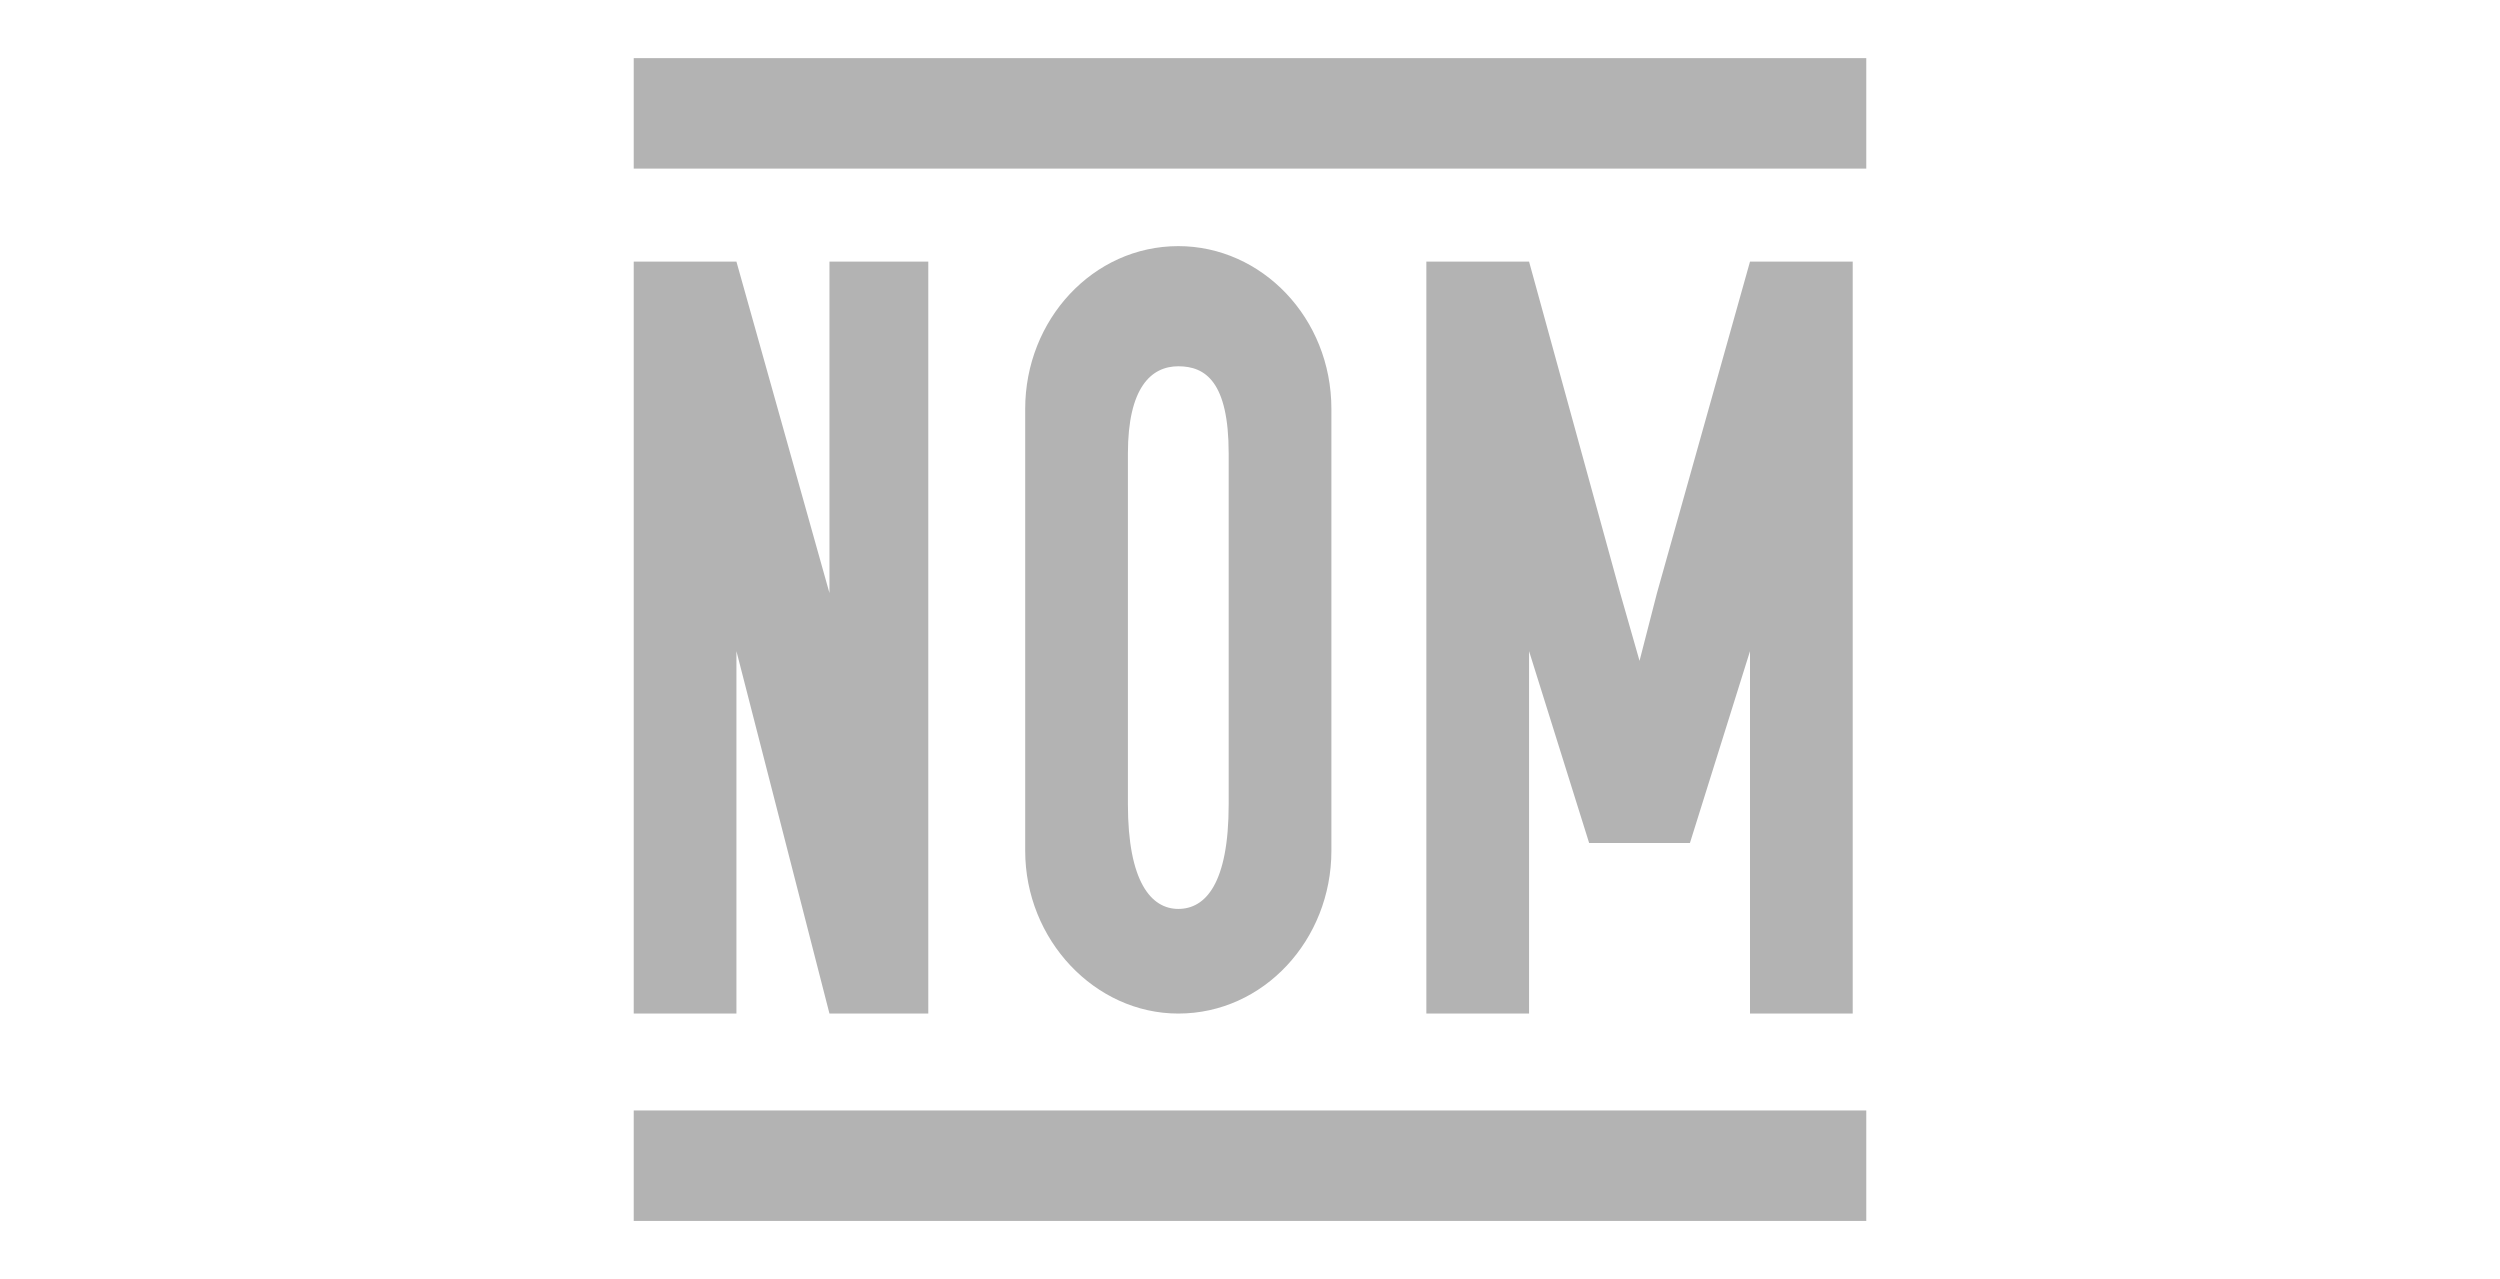
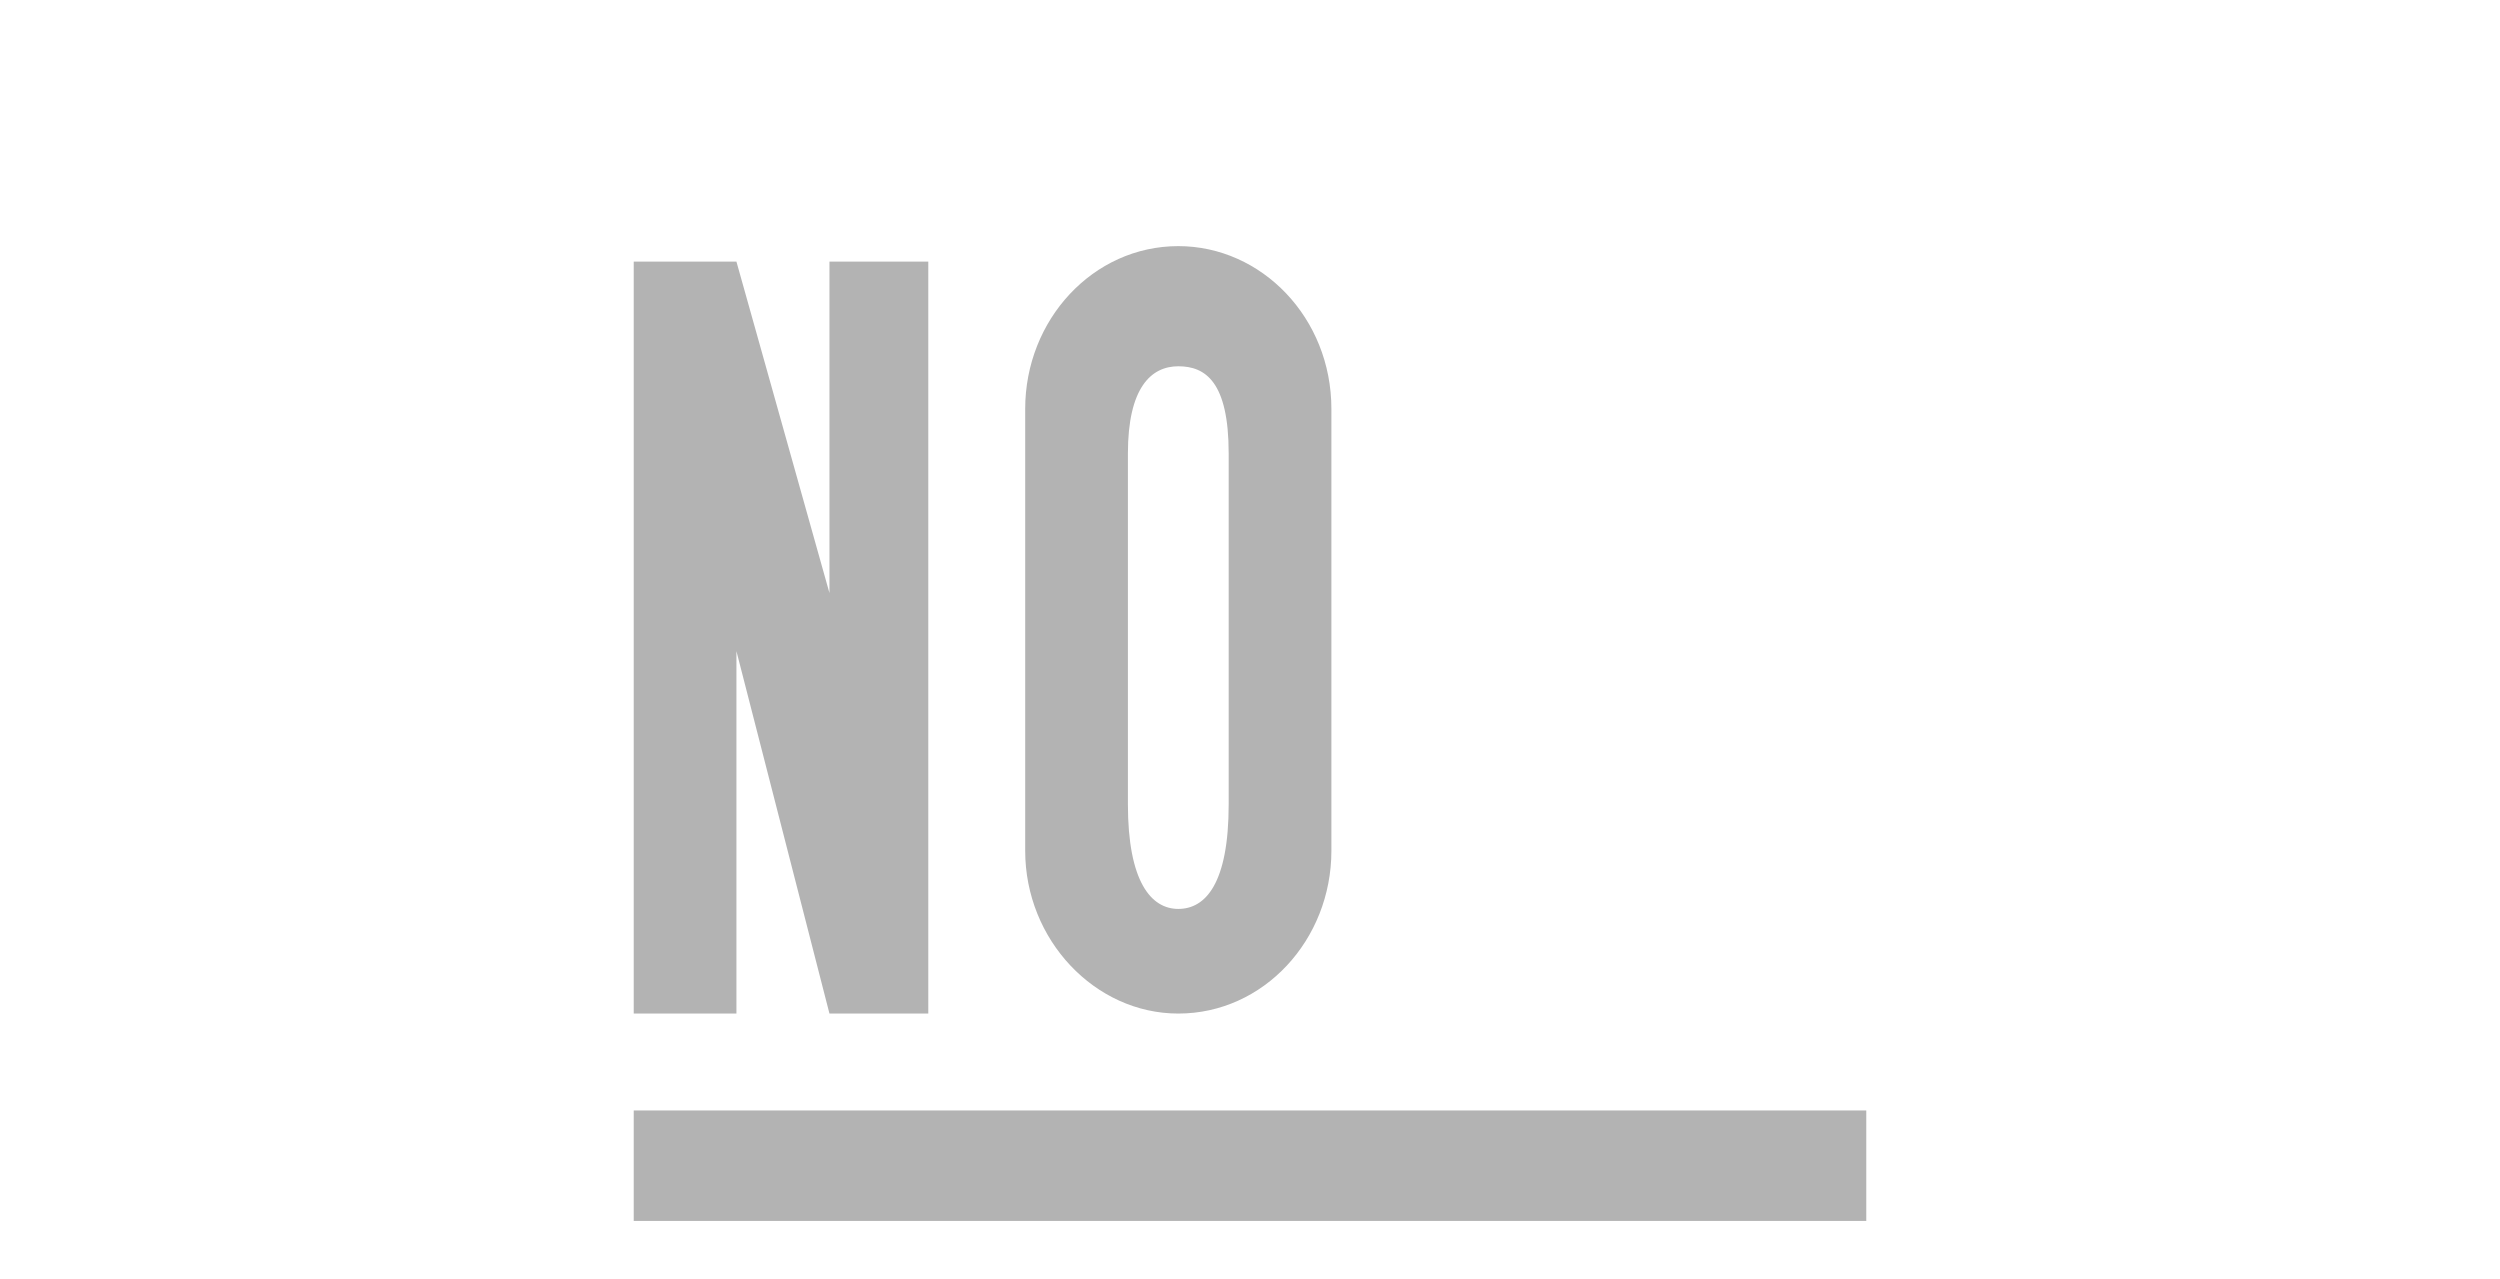
<svg xmlns="http://www.w3.org/2000/svg" xmlns:xlink="http://www.w3.org/1999/xlink" width="129" height="66">
  <style>.st32{fill:#b3b3b3}</style>
  <g id="Layer_2">
    <g id="XMLID_409_">
      <defs>
-         <path id="XMLID_451_" d="M-1299.2 203H621v400h-1920.2z" />
-       </defs>
+         </defs>
      <clipPath id="XMLID_144_">
        <use xlink:href="#XMLID_451_" overflow="visible" />
      </clipPath>
    </g>
    <g id="XMLID_512_">
      <g id="XMLID_517_">
-         <path id="XMLID_520_" class="st32" d="M32.7 3h63.6v5.7H32.7z" />
        <path id="XMLID_521_" class="st32" d="M32.7 57.3h63.6V63H32.7z" />
        <path id="XMLID_522_" class="st32" d="M32.7 52.3V13.5H38l4.8 17.1V13.5h5.1v38.8h-5.1L38 33.6v18.7z" />
-         <path id="XMLID_523_" class="st32" d="M90.3 13.5l-4.8 17.1-.9 3.5-1-3.5-4.7-17.1h-5.3v38.8h5.3V33.6l3.1 9.9h5.2l3.1-9.9v18.7h5.3V13.5z" />
        <path id="XMLID_524_" class="st32" d="M60.8 12.7c-4.4 0-7.9 3.8-7.9 8.4v22.8c0 4.6 3.6 8.4 7.9 8.4 4.4 0 7.9-3.8 7.9-8.4V21.1c0-4.7-3.6-8.4-7.9-8.4zm2.6 28.8c0 4.1-1.2 5.4-2.6 5.4-1.4 0-2.6-1.4-2.6-5.4V23.4c0-3.4 1.2-4.5 2.6-4.5 1.4 0 2.6.8 2.6 4.5v18.1z" />
      </g>
-       <path id="XMLID_528_" fill="none" d="M0 0h129v66H0z" />
    </g>
  </g>
</svg>